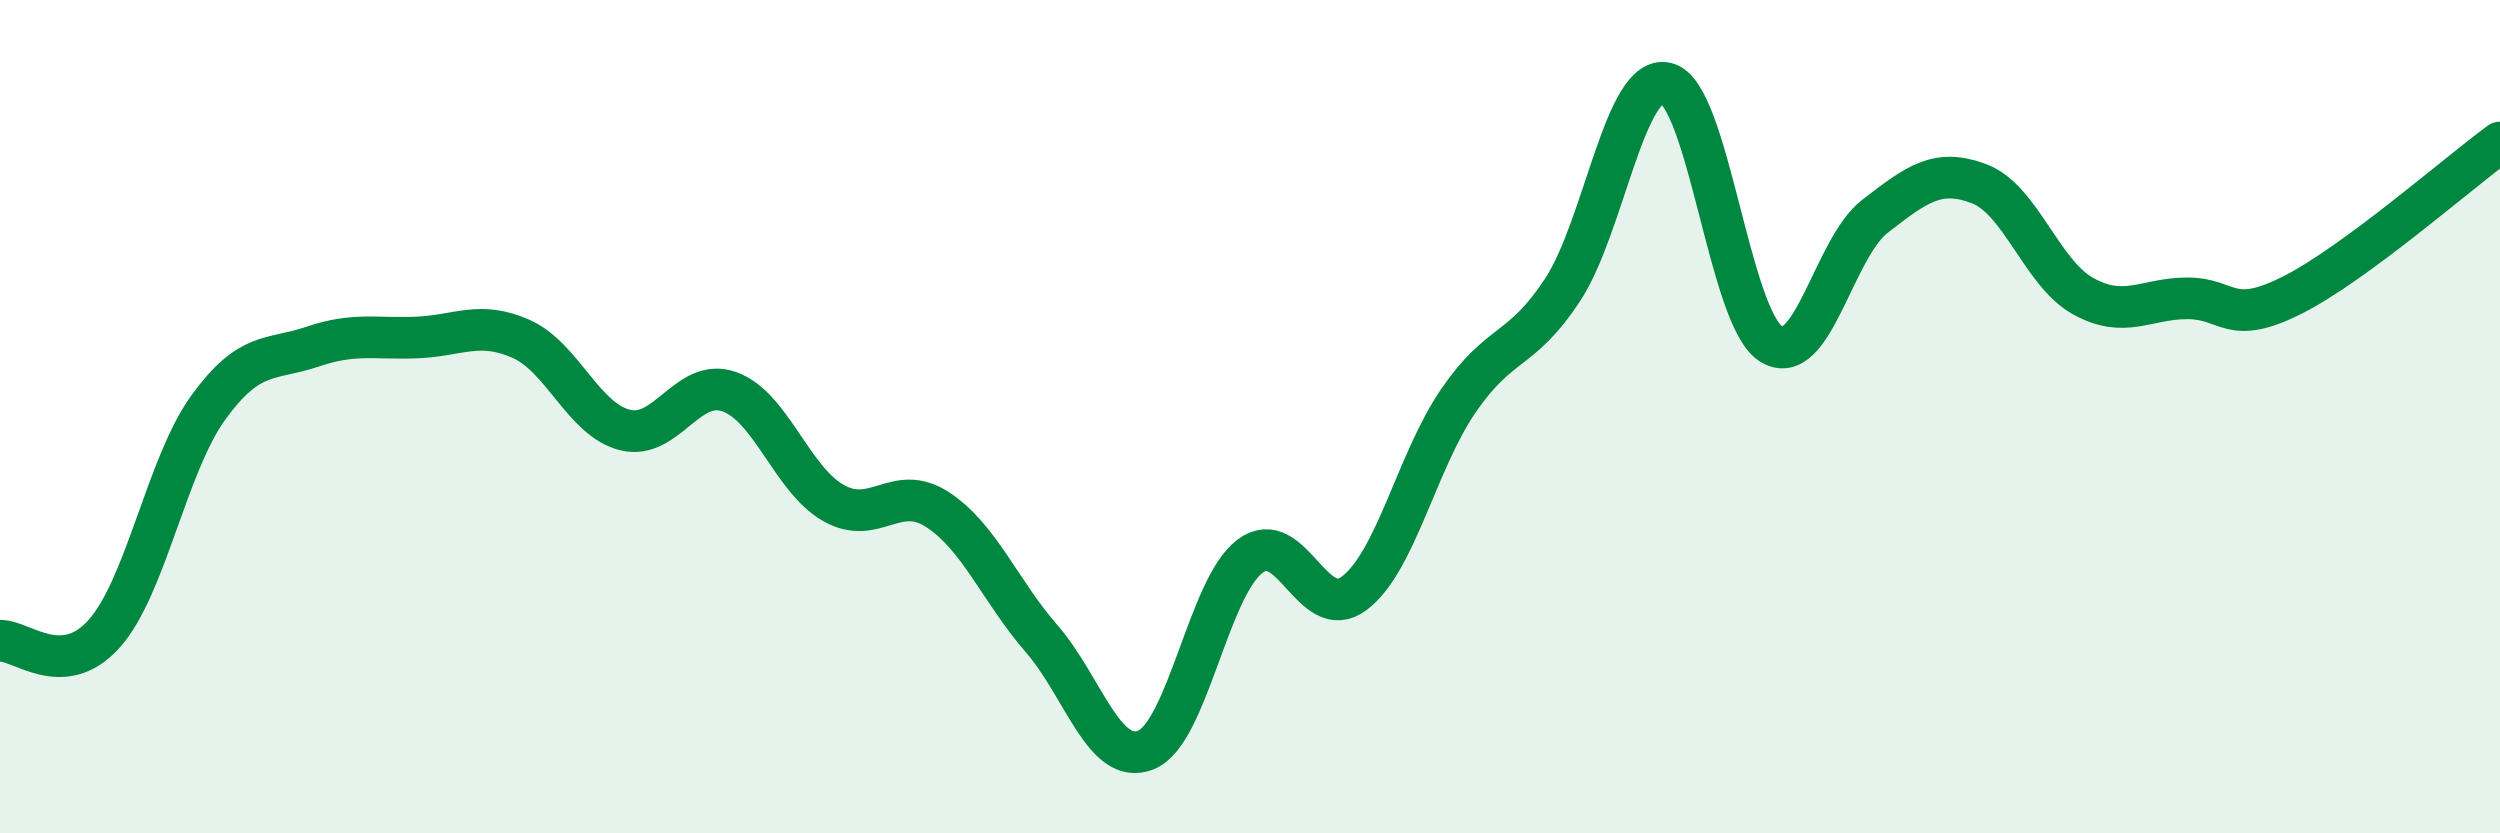
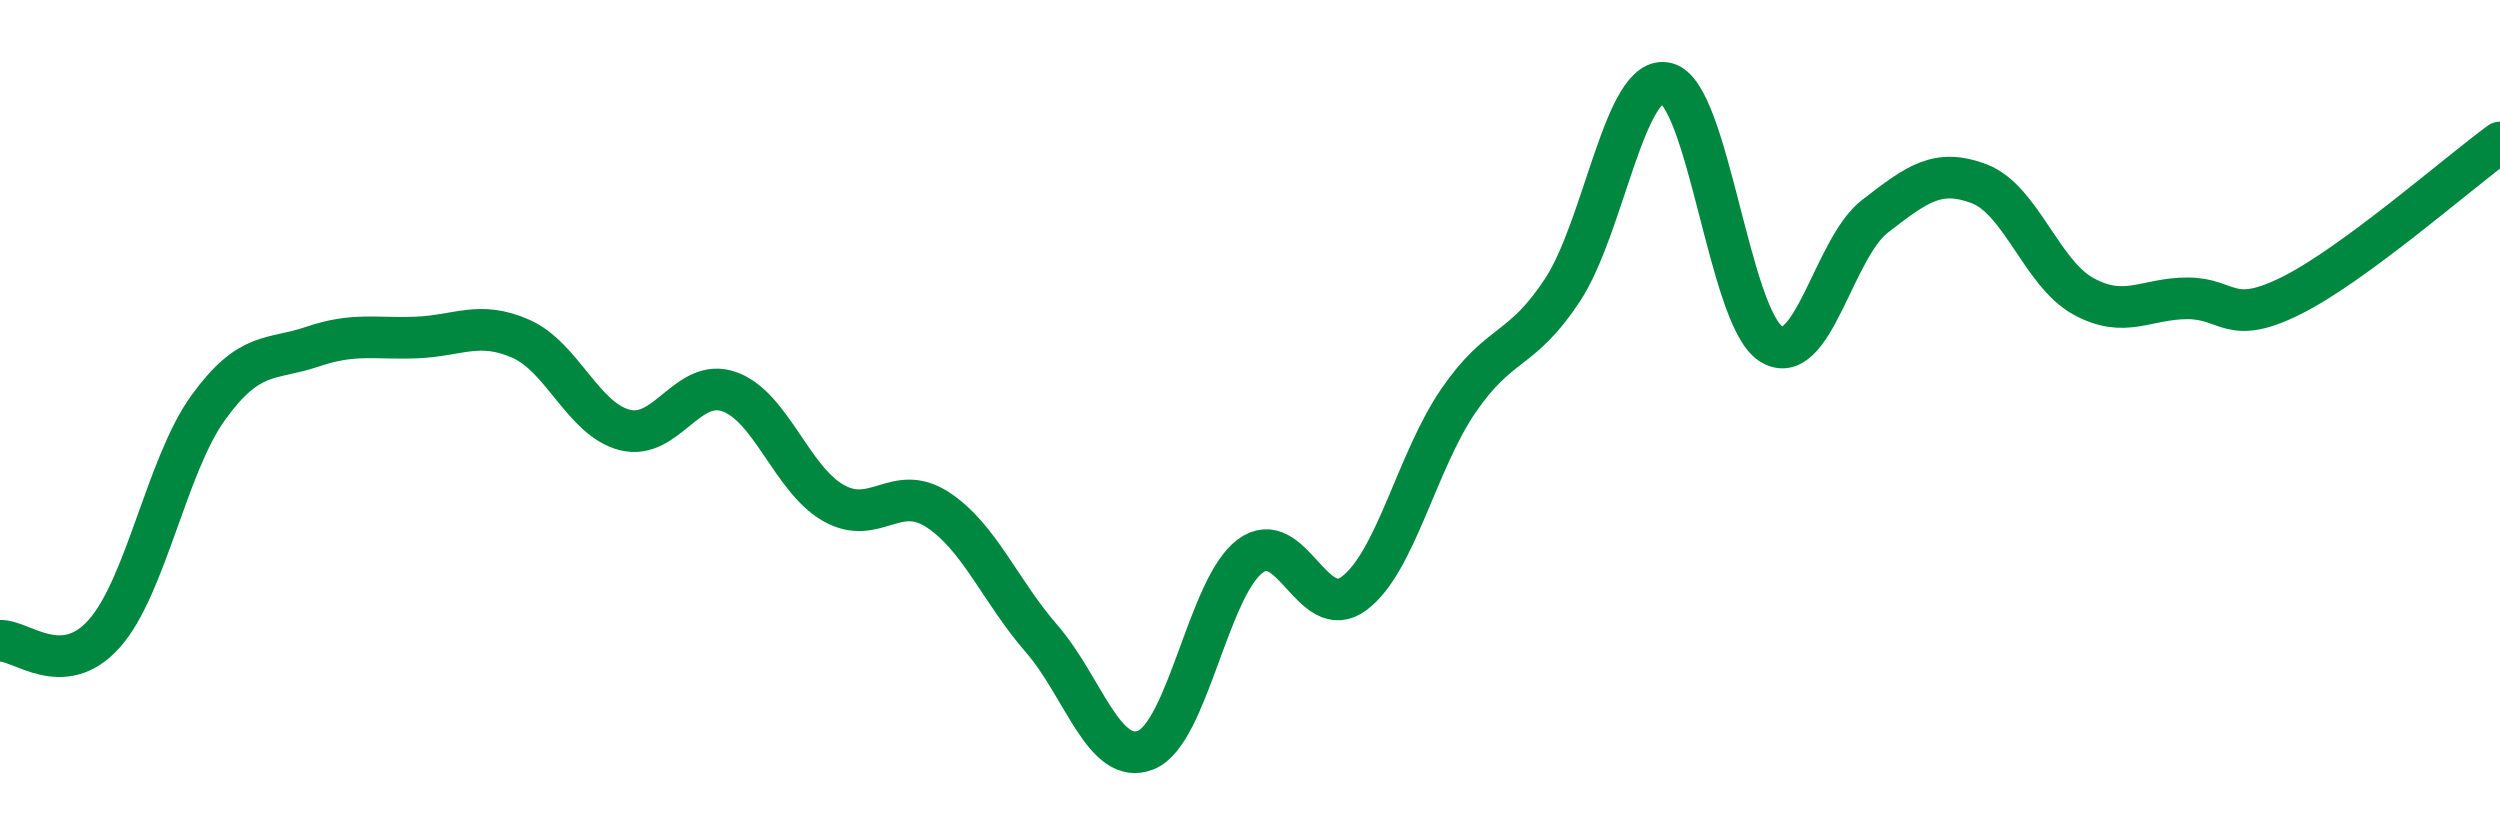
<svg xmlns="http://www.w3.org/2000/svg" width="60" height="20" viewBox="0 0 60 20">
-   <path d="M 0,15.38 C 0.5,15.35 1.5,16.33 2.5,15.21 C 3.5,14.09 4,11.16 5,9.78 C 6,8.4 6.5,8.66 7.5,8.32 C 8.5,7.98 9,8.14 10,8.1 C 11,8.06 11.5,7.69 12.5,8.13 C 13.5,8.57 14,10.07 15,10.32 C 16,10.57 16.5,9.05 17.5,9.4 C 18.5,9.75 19,11.5 20,12.07 C 21,12.64 21.5,11.58 22.5,12.23 C 23.5,12.88 24,14.18 25,15.33 C 26,16.48 26.5,18.4 27.5,18 C 28.5,17.6 29,14.1 30,13.35 C 31,12.6 31.5,14.99 32.5,14.24 C 33.5,13.49 34,11.08 35,9.62 C 36,8.16 36.5,8.48 37.5,6.96 C 38.5,5.44 39,1.74 40,2 C 41,2.26 41.5,7.61 42.5,8.25 C 43.5,8.89 44,5.96 45,5.19 C 46,4.42 46.5,4.03 47.5,4.41 C 48.5,4.79 49,6.56 50,7.11 C 51,7.66 51.5,7.16 52.5,7.16 C 53.5,7.16 53.5,7.84 55,7.09 C 56.5,6.34 59,4.15 60,3.42L60 20L0 20Z" fill="#008740" opacity="0.1" stroke-linecap="round" stroke-linejoin="round" />
  <path d="M 0,15.38 C 0.5,15.35 1.5,16.33 2.5,15.21 C 3.5,14.09 4,11.16 5,9.78 C 6,8.4 6.5,8.66 7.5,8.32 C 8.5,7.98 9,8.14 10,8.1 C 11,8.06 11.5,7.69 12.5,8.13 C 13.5,8.57 14,10.07 15,10.32 C 16,10.57 16.5,9.05 17.5,9.4 C 18.5,9.75 19,11.5 20,12.07 C 21,12.64 21.5,11.58 22.5,12.23 C 23.5,12.88 24,14.18 25,15.33 C 26,16.48 26.5,18.4 27.5,18 C 28.5,17.6 29,14.1 30,13.35 C 31,12.6 31.5,14.99 32.5,14.24 C 33.5,13.49 34,11.08 35,9.62 C 36,8.16 36.5,8.48 37.5,6.96 C 38.5,5.44 39,1.74 40,2 C 41,2.26 41.5,7.61 42.5,8.25 C 43.5,8.89 44,5.96 45,5.19 C 46,4.42 46.5,4.03 47.5,4.41 C 48.5,4.79 49,6.56 50,7.11 C 51,7.66 51.5,7.16 52.5,7.16 C 53.5,7.16 53.5,7.84 55,7.09 C 56.5,6.34 59,4.15 60,3.42" stroke="#008740" stroke-width="1" fill="none" stroke-linecap="round" stroke-linejoin="round" />
</svg>